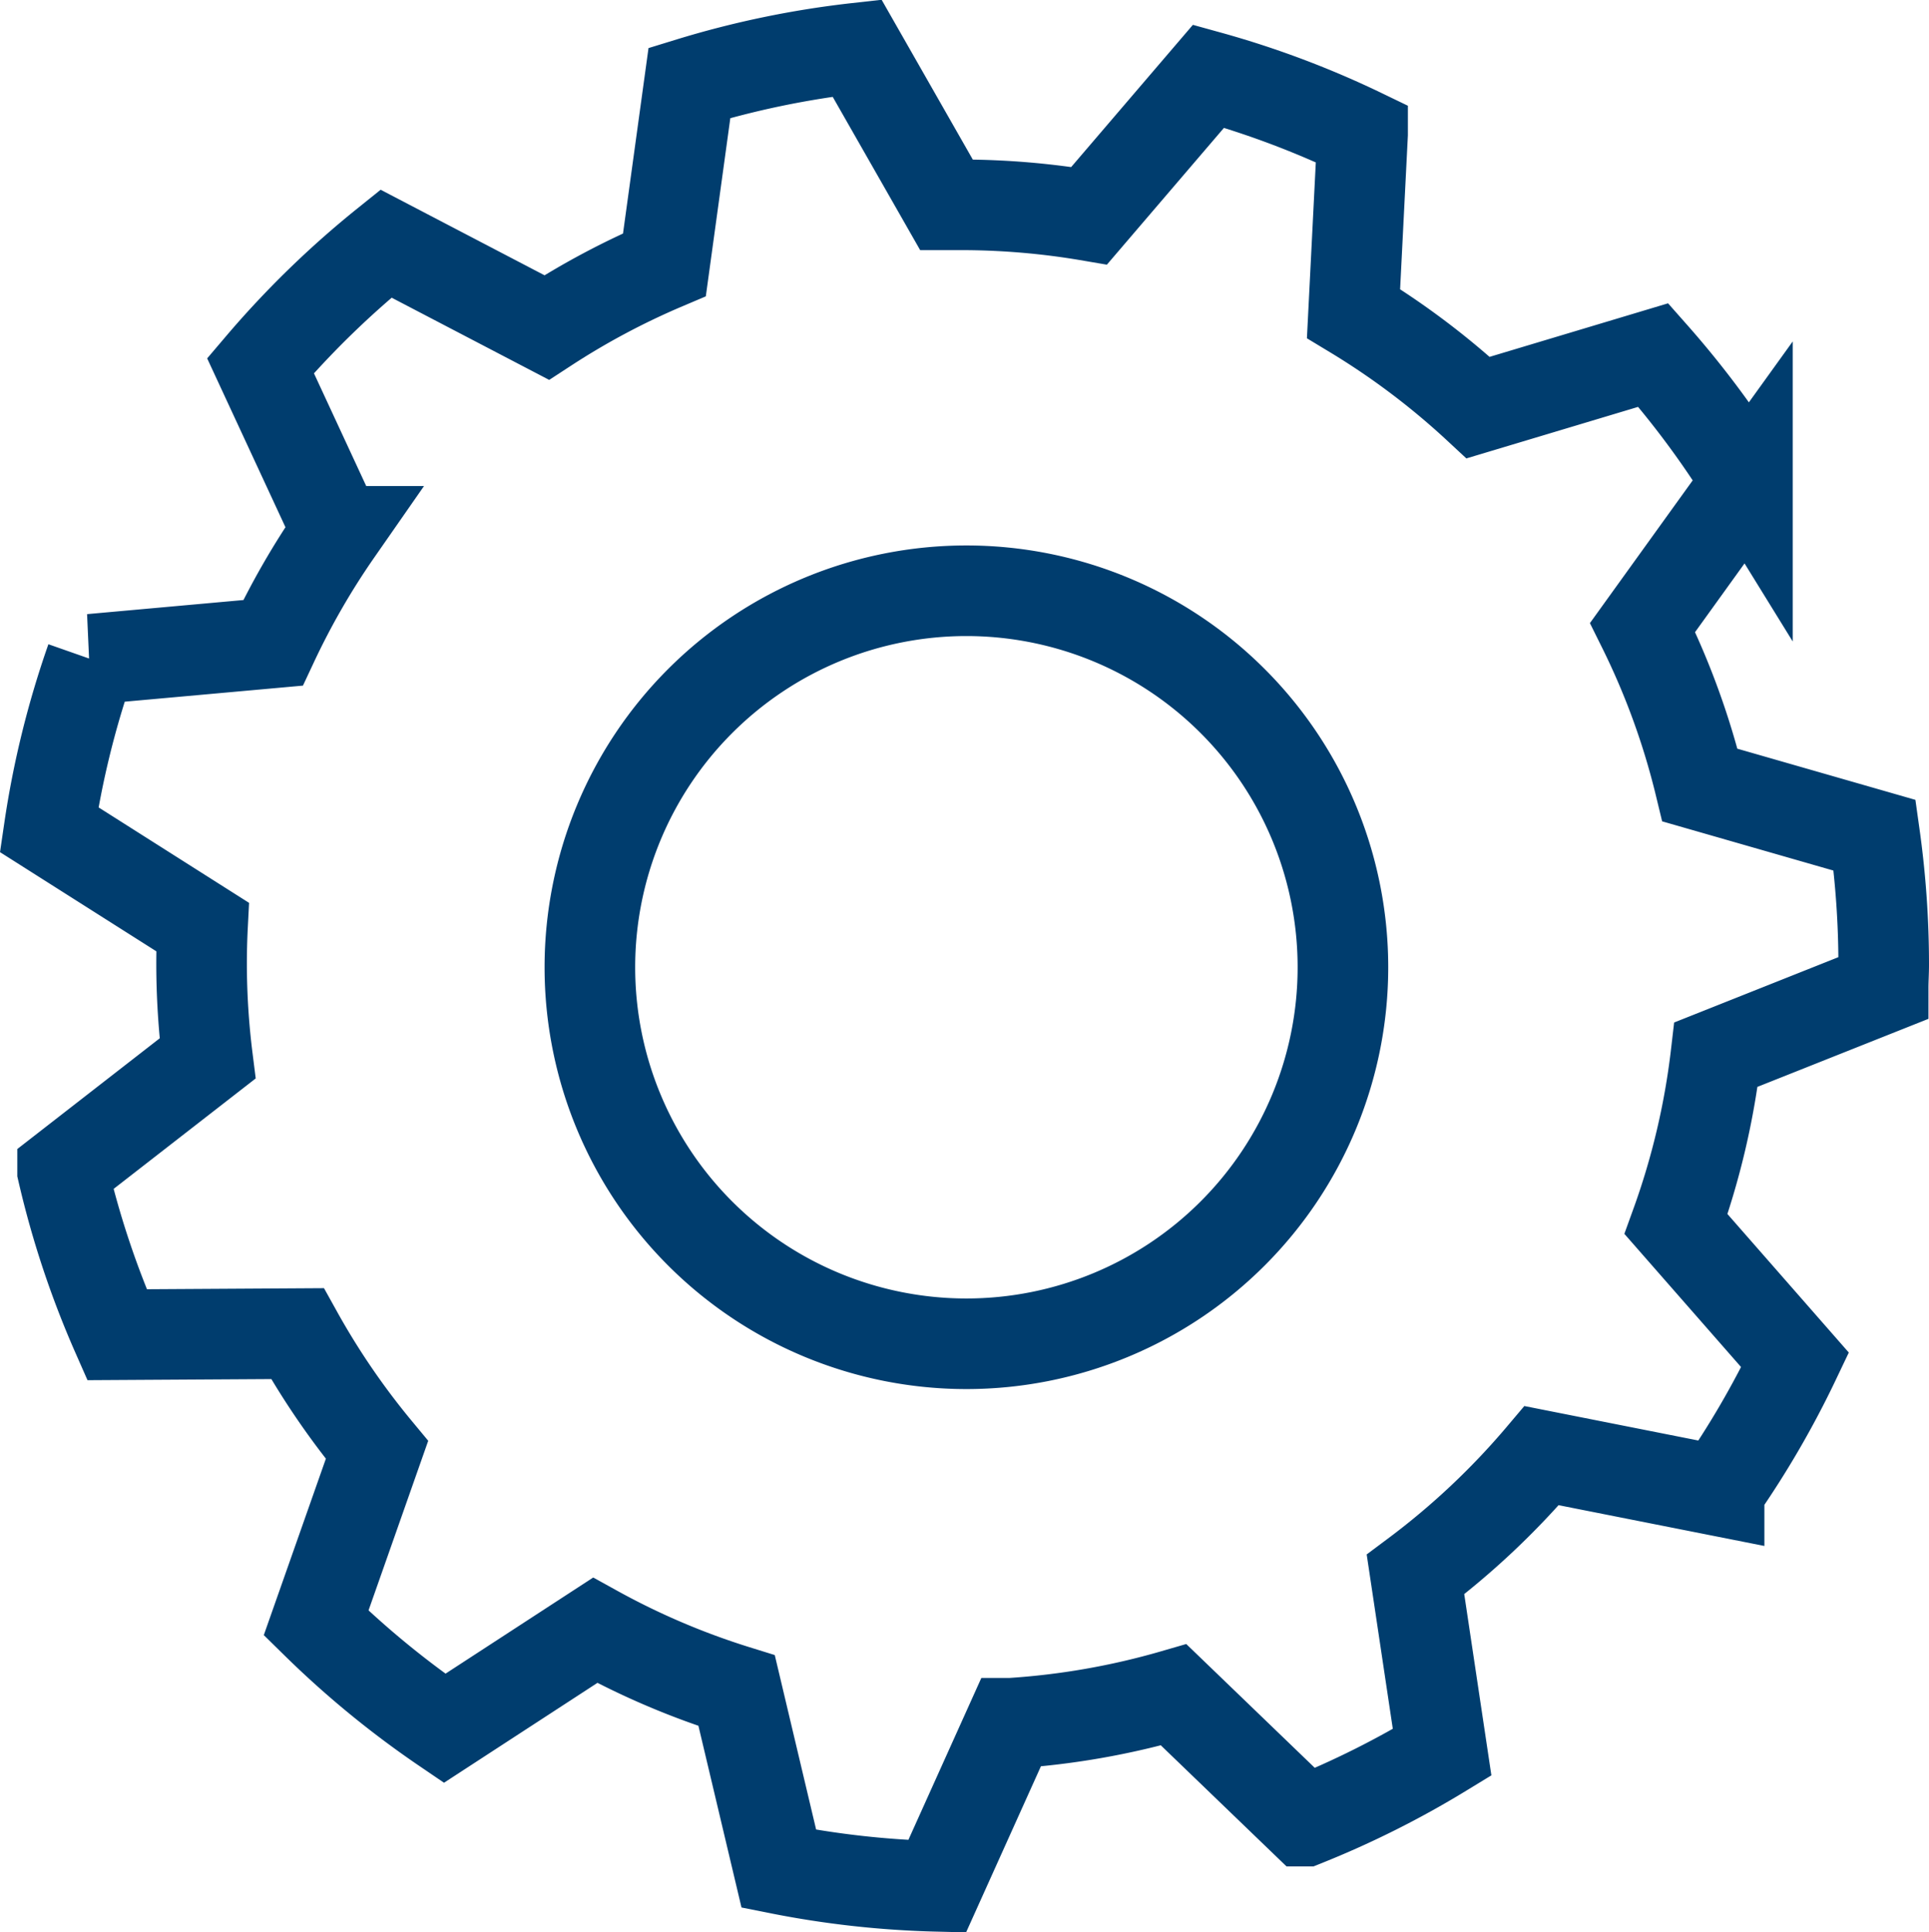
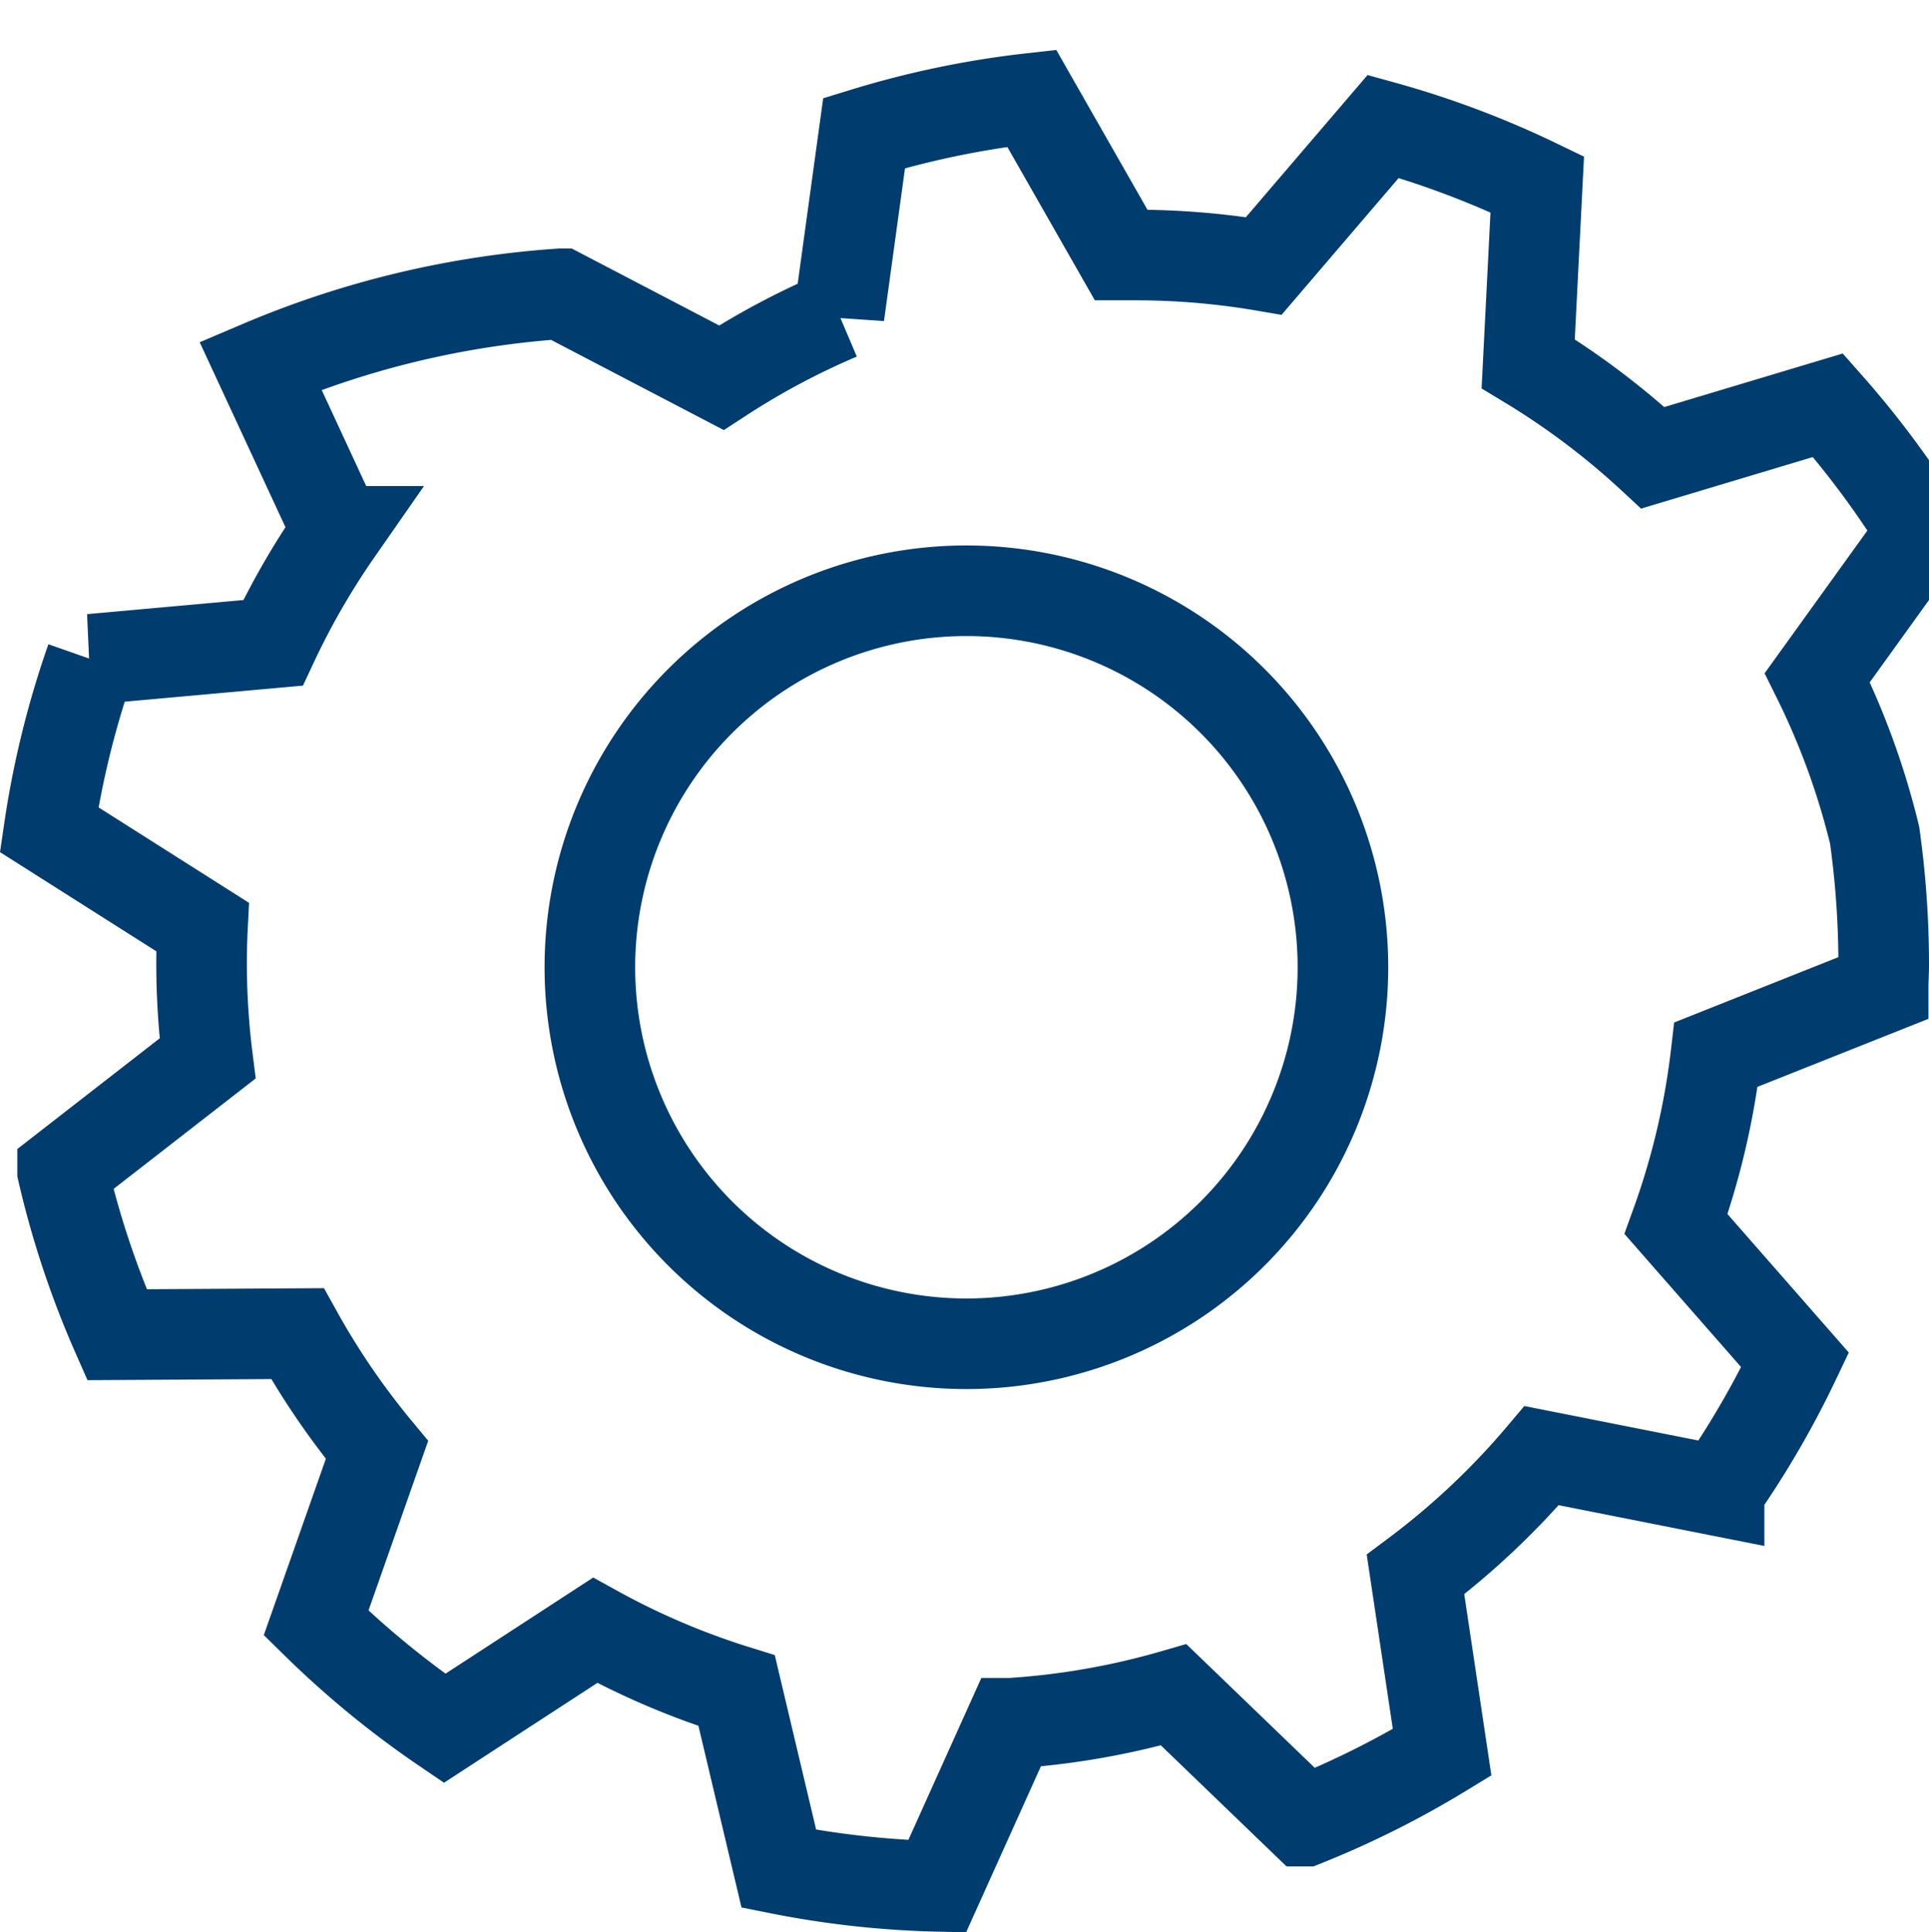
<svg xmlns="http://www.w3.org/2000/svg" width="21.292" height="21.329" viewBox="0 0 21.292 21.329">
-   <path id="Path_25" data-name="Path 25" d="M566.911,260.806c0-.087.006-.173.006-.26a10.28,10.28,0,0,0-.1-1.427l-1.928-.554a8.323,8.323,0,0,0-.633-1.74l1.157-1.607a10.218,10.218,0,0,0-1.039-1.4l-1.933.58a8.43,8.43,0,0,0-1.376-1.038l.1-1.98a10.105,10.105,0,0,0-1.7-.64l-1.318,1.54a8.429,8.429,0,0,0-1.411-.12c-.055,0-.109,0-.164,0l-.987-1.73a10.125,10.125,0,0,0-1.85.384l-.276,2.007a8.373,8.373,0,0,0-1.3.693l-1.774-.926A10.235,10.235,0,0,0,549,253.935l.848,1.829a8.379,8.379,0,0,0-.71,1.231l-2.007.181a10.117,10.117,0,0,0-.464,1.881l1.693,1.074c-.007.138-.01.276-.01.416a8.45,8.45,0,0,0,.066,1.036l-1.6,1.244a10.11,10.11,0,0,0,.6,1.805l1.992-.012a8.4,8.4,0,0,0,.878,1.284l-.672,1.91a10.24,10.24,0,0,0,1.418,1.163l1.662-1.082a8.336,8.336,0,0,0,1.562.666l.466,1.966a10.2,10.2,0,0,0,1.747.194l.811-1.8a8.355,8.355,0,0,0,1.8-.314l1.447,1.394a10.16,10.16,0,0,0,1.516-.759l-.294-1.963a8.433,8.433,0,0,0,1.393-1.312l1.958.388a10.166,10.166,0,0,0,.839-1.444l-1.314-1.5a8.345,8.345,0,0,0,.441-1.871Zm-10.119,3.926a4.156,4.156,0,1,1,4.156-4.156A4.156,4.156,0,0,1,556.792,264.732Z" transform="translate(-546.125 -249.899)" fill="none" stroke="#003d6e" stroke-width="1" />
+   <path id="Path_25" data-name="Path 25" d="M566.911,260.806c0-.087.006-.173.006-.26a10.28,10.28,0,0,0-.1-1.427a8.323,8.323,0,0,0-.633-1.74l1.157-1.607a10.218,10.218,0,0,0-1.039-1.4l-1.933.58a8.43,8.43,0,0,0-1.376-1.038l.1-1.98a10.105,10.105,0,0,0-1.7-.64l-1.318,1.54a8.429,8.429,0,0,0-1.411-.12c-.055,0-.109,0-.164,0l-.987-1.73a10.125,10.125,0,0,0-1.85.384l-.276,2.007a8.373,8.373,0,0,0-1.3.693l-1.774-.926A10.235,10.235,0,0,0,549,253.935l.848,1.829a8.379,8.379,0,0,0-.71,1.231l-2.007.181a10.117,10.117,0,0,0-.464,1.881l1.693,1.074c-.007.138-.01.276-.01.416a8.45,8.45,0,0,0,.066,1.036l-1.6,1.244a10.11,10.11,0,0,0,.6,1.805l1.992-.012a8.4,8.4,0,0,0,.878,1.284l-.672,1.91a10.24,10.24,0,0,0,1.418,1.163l1.662-1.082a8.336,8.336,0,0,0,1.562.666l.466,1.966a10.2,10.2,0,0,0,1.747.194l.811-1.8a8.355,8.355,0,0,0,1.8-.314l1.447,1.394a10.16,10.16,0,0,0,1.516-.759l-.294-1.963a8.433,8.433,0,0,0,1.393-1.312l1.958.388a10.166,10.166,0,0,0,.839-1.444l-1.314-1.5a8.345,8.345,0,0,0,.441-1.871Zm-10.119,3.926a4.156,4.156,0,1,1,4.156-4.156A4.156,4.156,0,0,1,556.792,264.732Z" transform="translate(-546.125 -249.899)" fill="none" stroke="#003d6e" stroke-width="1" />
</svg>